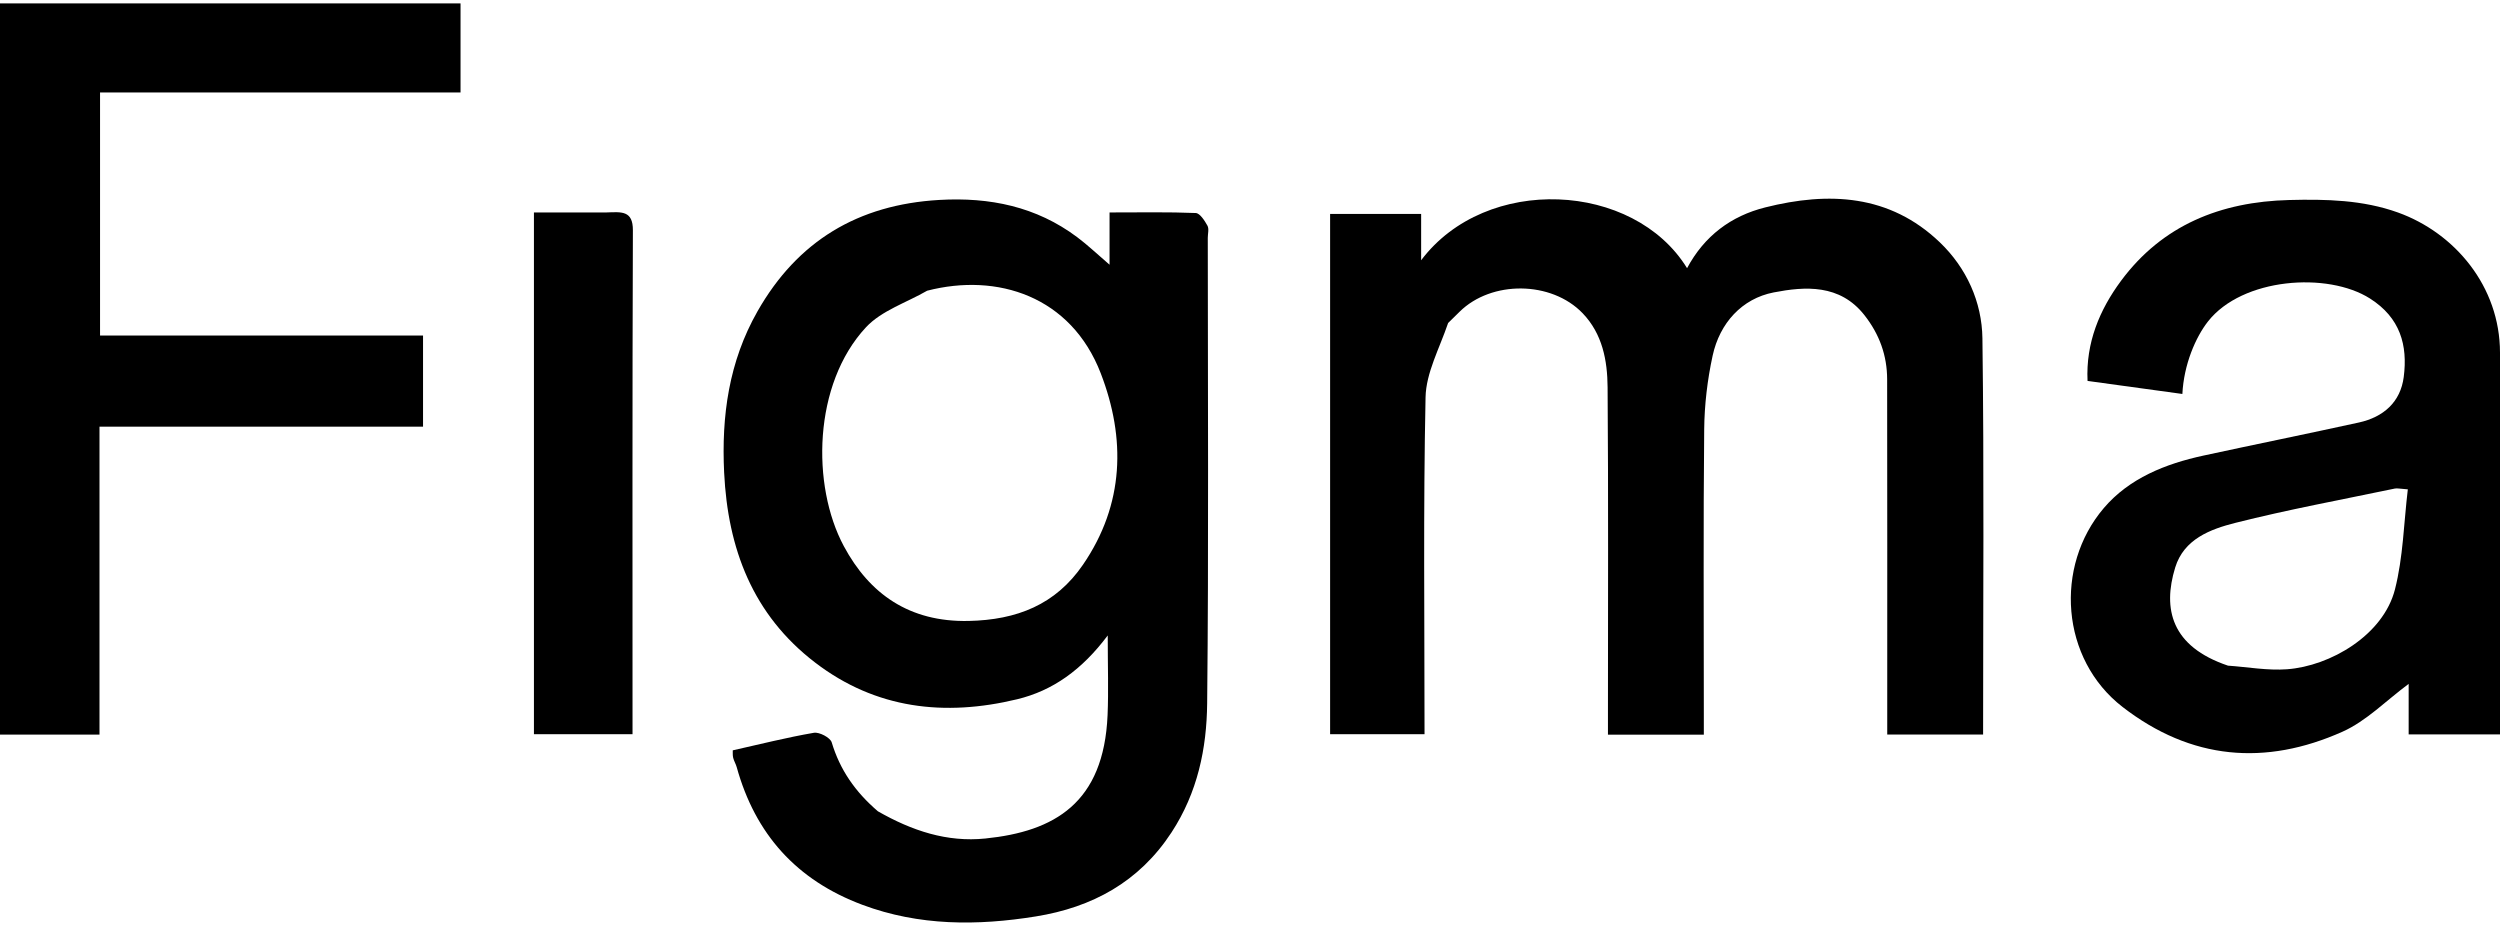
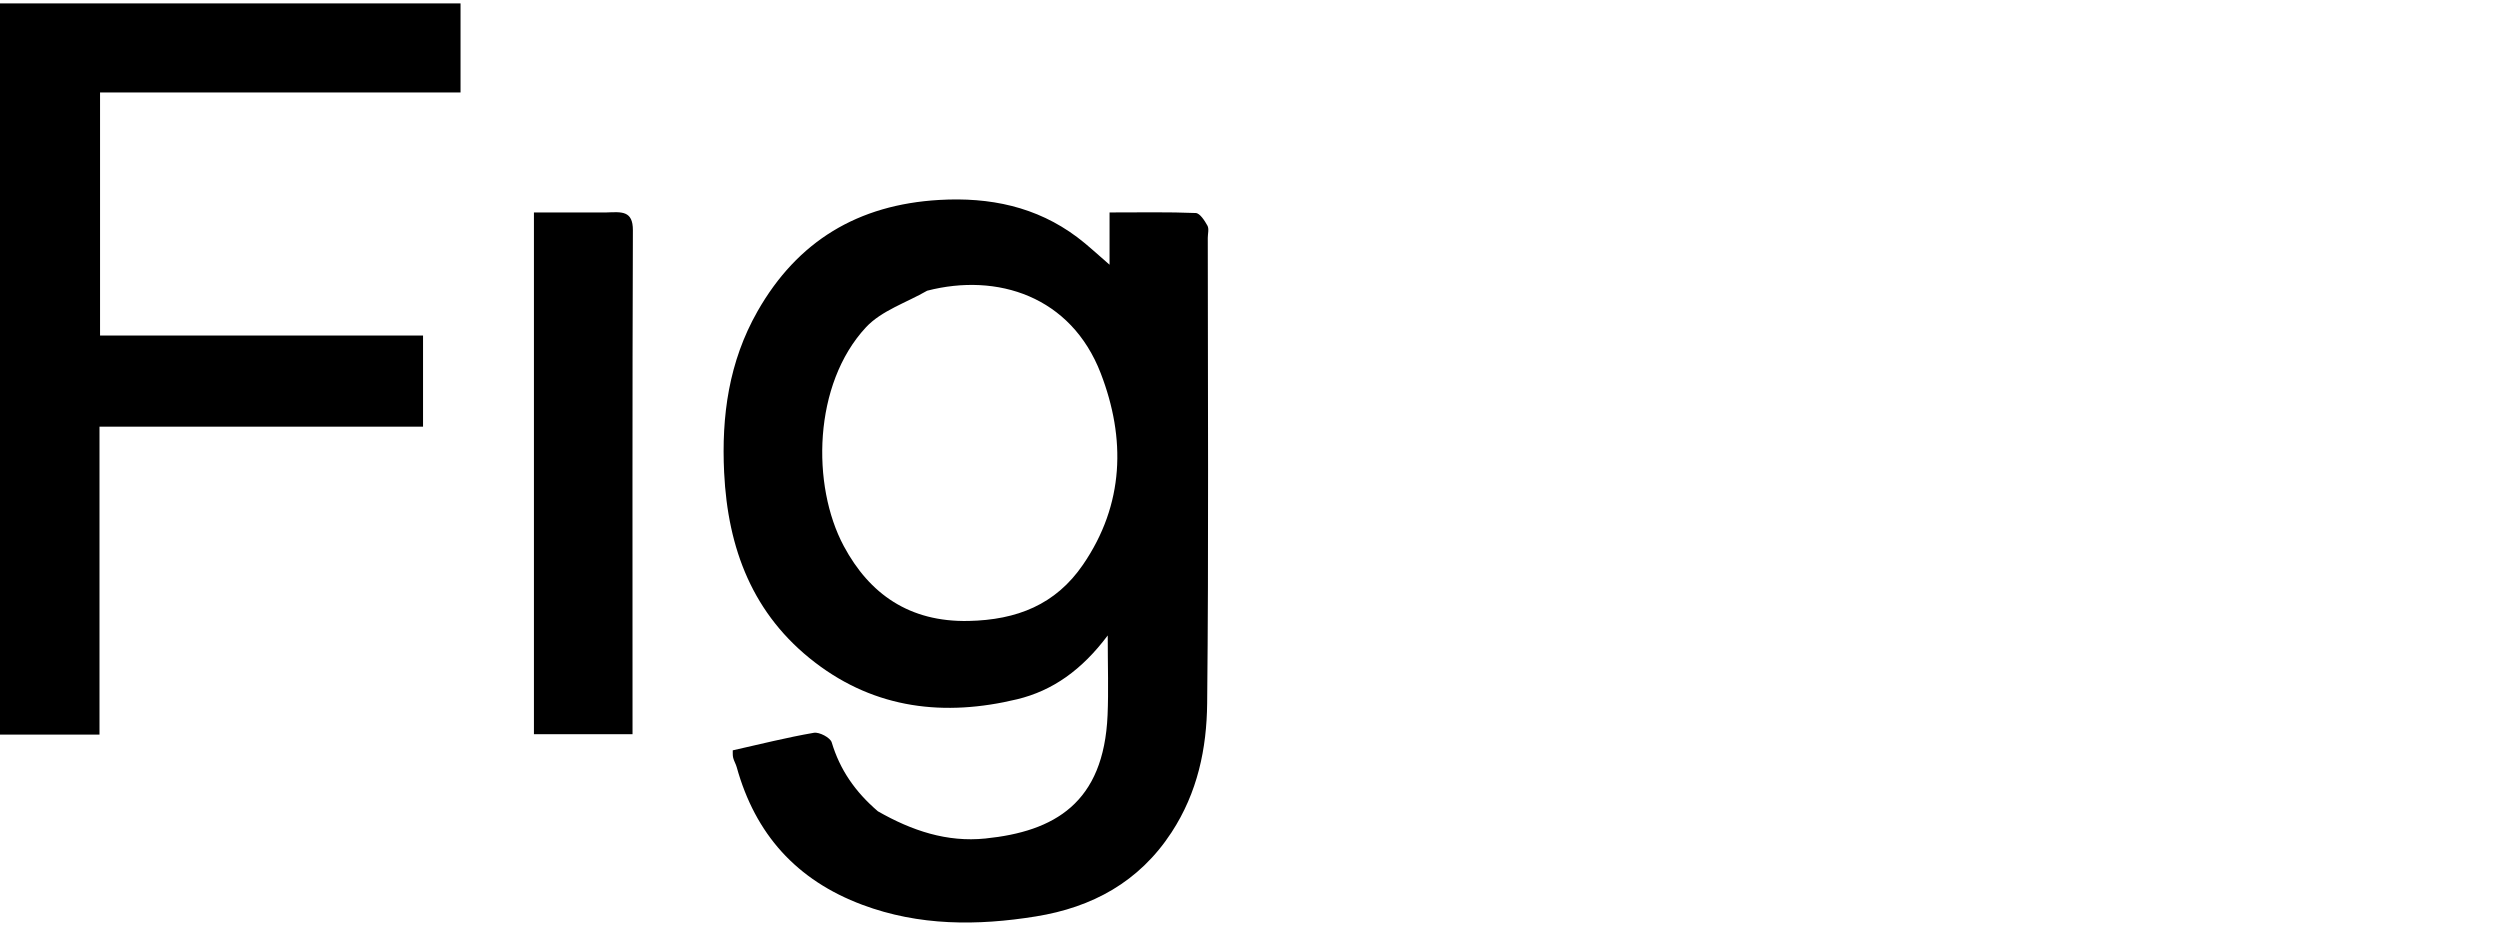
<svg xmlns="http://www.w3.org/2000/svg" width="162" height="60" viewBox="0 0 162 60" fill="none">
  <path d="M56.888 52.572C59.098 53.834 61.366 54.59 63.854 54.335C68.322 53.878 71.527 52.046 71.771 46.336C71.838 44.757 71.781 43.173 71.781 41.177C70.113 43.401 68.227 44.752 65.911 45.312C61.218 46.444 56.755 45.945 52.826 42.938C48.767 39.832 47.162 35.546 46.924 30.62C46.746 26.95 47.229 23.44 49.084 20.177C51.675 15.619 55.601 13.26 60.864 12.956C64.132 12.767 67.152 13.384 69.799 15.367C70.484 15.879 71.105 16.474 71.899 17.154C71.899 16.065 71.899 14.98 71.899 13.767C73.914 13.767 75.702 13.731 77.485 13.804C77.755 13.816 78.063 14.299 78.243 14.624C78.356 14.83 78.264 15.147 78.264 15.414C78.264 25.468 78.328 35.523 78.224 45.576C78.194 48.5 77.607 51.349 75.915 53.939C73.808 57.162 70.767 58.797 67.12 59.385C63.348 59.993 59.569 60.009 55.89 58.635C51.603 57.035 48.938 54.039 47.738 49.709C47.681 49.504 47.562 49.314 47.51 49.107C47.469 48.944 47.488 48.767 47.482 48.622C49.257 48.224 50.986 47.787 52.739 47.485C53.092 47.424 53.802 47.798 53.894 48.104C54.426 49.878 55.416 51.312 56.888 52.572ZM60.08 18.838C58.742 19.611 57.121 20.127 56.118 21.205C52.683 24.894 52.575 31.467 54.678 35.388C56.343 38.495 58.931 40.315 62.757 40.238C65.895 40.174 68.403 39.182 70.178 36.592C72.863 32.675 72.953 28.409 71.331 24.197C69.404 19.193 64.628 17.664 60.08 18.838Z" fill="black" />
-   <path d="M93.838 20.931C93.278 22.579 92.409 24.153 92.376 25.744C92.225 32.989 92.31 40.238 92.31 47.578C90.287 47.578 88.287 47.578 86.191 47.578C86.191 36.417 86.191 25.189 86.191 13.864C88.054 13.864 89.997 13.864 92.09 13.864C92.09 14.809 92.09 15.744 92.09 16.865C96.291 11.282 105.87 11.759 109.322 17.378C110.442 15.285 112.174 13.995 114.391 13.439C118.507 12.406 122.447 12.594 125.692 15.695C127.436 17.362 128.429 19.573 128.461 21.925C128.574 30.456 128.505 38.989 128.505 47.596C126.445 47.596 124.445 47.596 122.293 47.596C122.293 47.184 122.293 46.757 122.293 46.33C122.293 39.081 122.3 31.832 122.287 24.583C122.284 23.038 121.791 21.662 120.811 20.417C119.221 18.397 116.966 18.555 114.935 18.949C112.877 19.349 111.438 20.937 110.98 23.041C110.64 24.603 110.448 26.225 110.432 27.823C110.371 33.959 110.408 40.096 110.408 46.234C110.408 46.67 110.408 47.107 110.408 47.605C108.327 47.605 106.327 47.605 104.195 47.605C104.195 47.162 104.195 46.732 104.195 46.302C104.195 39.231 104.227 32.16 104.172 25.09C104.159 23.363 103.842 21.637 102.554 20.297C100.531 18.192 96.65 18.157 94.579 20.203C94.356 20.423 94.136 20.645 93.838 20.931Z" fill="black" />
-   <path d="M162 24.715C162 32.402 162 39.956 162 47.59C160.042 47.59 158.133 47.59 156.081 47.59C156.081 46.505 156.081 45.384 156.081 44.316C154.615 45.4 153.349 46.719 151.797 47.413C146.79 49.65 141.984 49.244 137.546 45.814C133.531 42.711 133.107 36.702 136.328 32.922C137.972 30.992 140.316 30.056 142.789 29.521C146.142 28.795 149.505 28.113 152.857 27.378C154.452 27.027 155.553 26.054 155.762 24.43C156.028 22.365 155.534 20.588 153.576 19.344C150.823 17.595 145.299 18.001 143.079 20.829C142.28 21.846 141.512 23.612 141.418 25.529C139.395 25.251 137.385 24.974 135.273 24.684C135.156 22.213 136.052 20.074 137.444 18.196C140.115 14.592 143.895 13.073 148.335 12.961C150.729 12.901 153.108 12.95 155.391 13.771C159.068 15.095 161.995 18.553 162 22.849C162 23.427 162 24.005 162 24.715ZM144.373 43.134C145.649 43.222 146.937 43.462 148.199 43.368C151 43.162 154.434 41.163 155.193 38.195C155.725 36.114 155.763 33.909 156.027 31.71C155.522 31.676 155.343 31.626 155.182 31.659C151.736 32.38 148.268 33.019 144.858 33.88C143.236 34.289 141.516 34.931 140.952 36.777C140.131 39.461 140.694 41.892 144.373 43.134Z" fill="black" />
  <path d="M25.838 27.648C19.322 27.648 12.938 27.648 6.447 27.648C6.447 34.324 6.447 40.928 6.447 47.601C4.25 47.601 2.16 47.601 0 47.601C0 31.828 0 16.059 0 0.221C9.926 0.221 19.849 0.221 29.843 0.221C29.843 2.109 29.843 3.997 29.843 5.992C22.078 5.992 14.315 5.992 6.483 5.992C6.483 11.277 6.483 16.457 6.483 21.744C13.44 21.744 20.392 21.744 27.413 21.744C27.413 23.737 27.413 25.625 27.413 27.648C26.928 27.648 26.449 27.648 25.838 27.648Z" fill="black" />
  <path d="M39.316 13.766C40.282 13.733 41.016 13.639 41.011 14.925C40.971 25.778 40.988 36.631 40.988 47.578C38.875 47.578 36.784 47.578 34.599 47.578C34.599 36.413 34.599 25.183 34.599 13.766C36.079 13.766 37.633 13.766 39.316 13.766Z" fill="black" />
</svg>